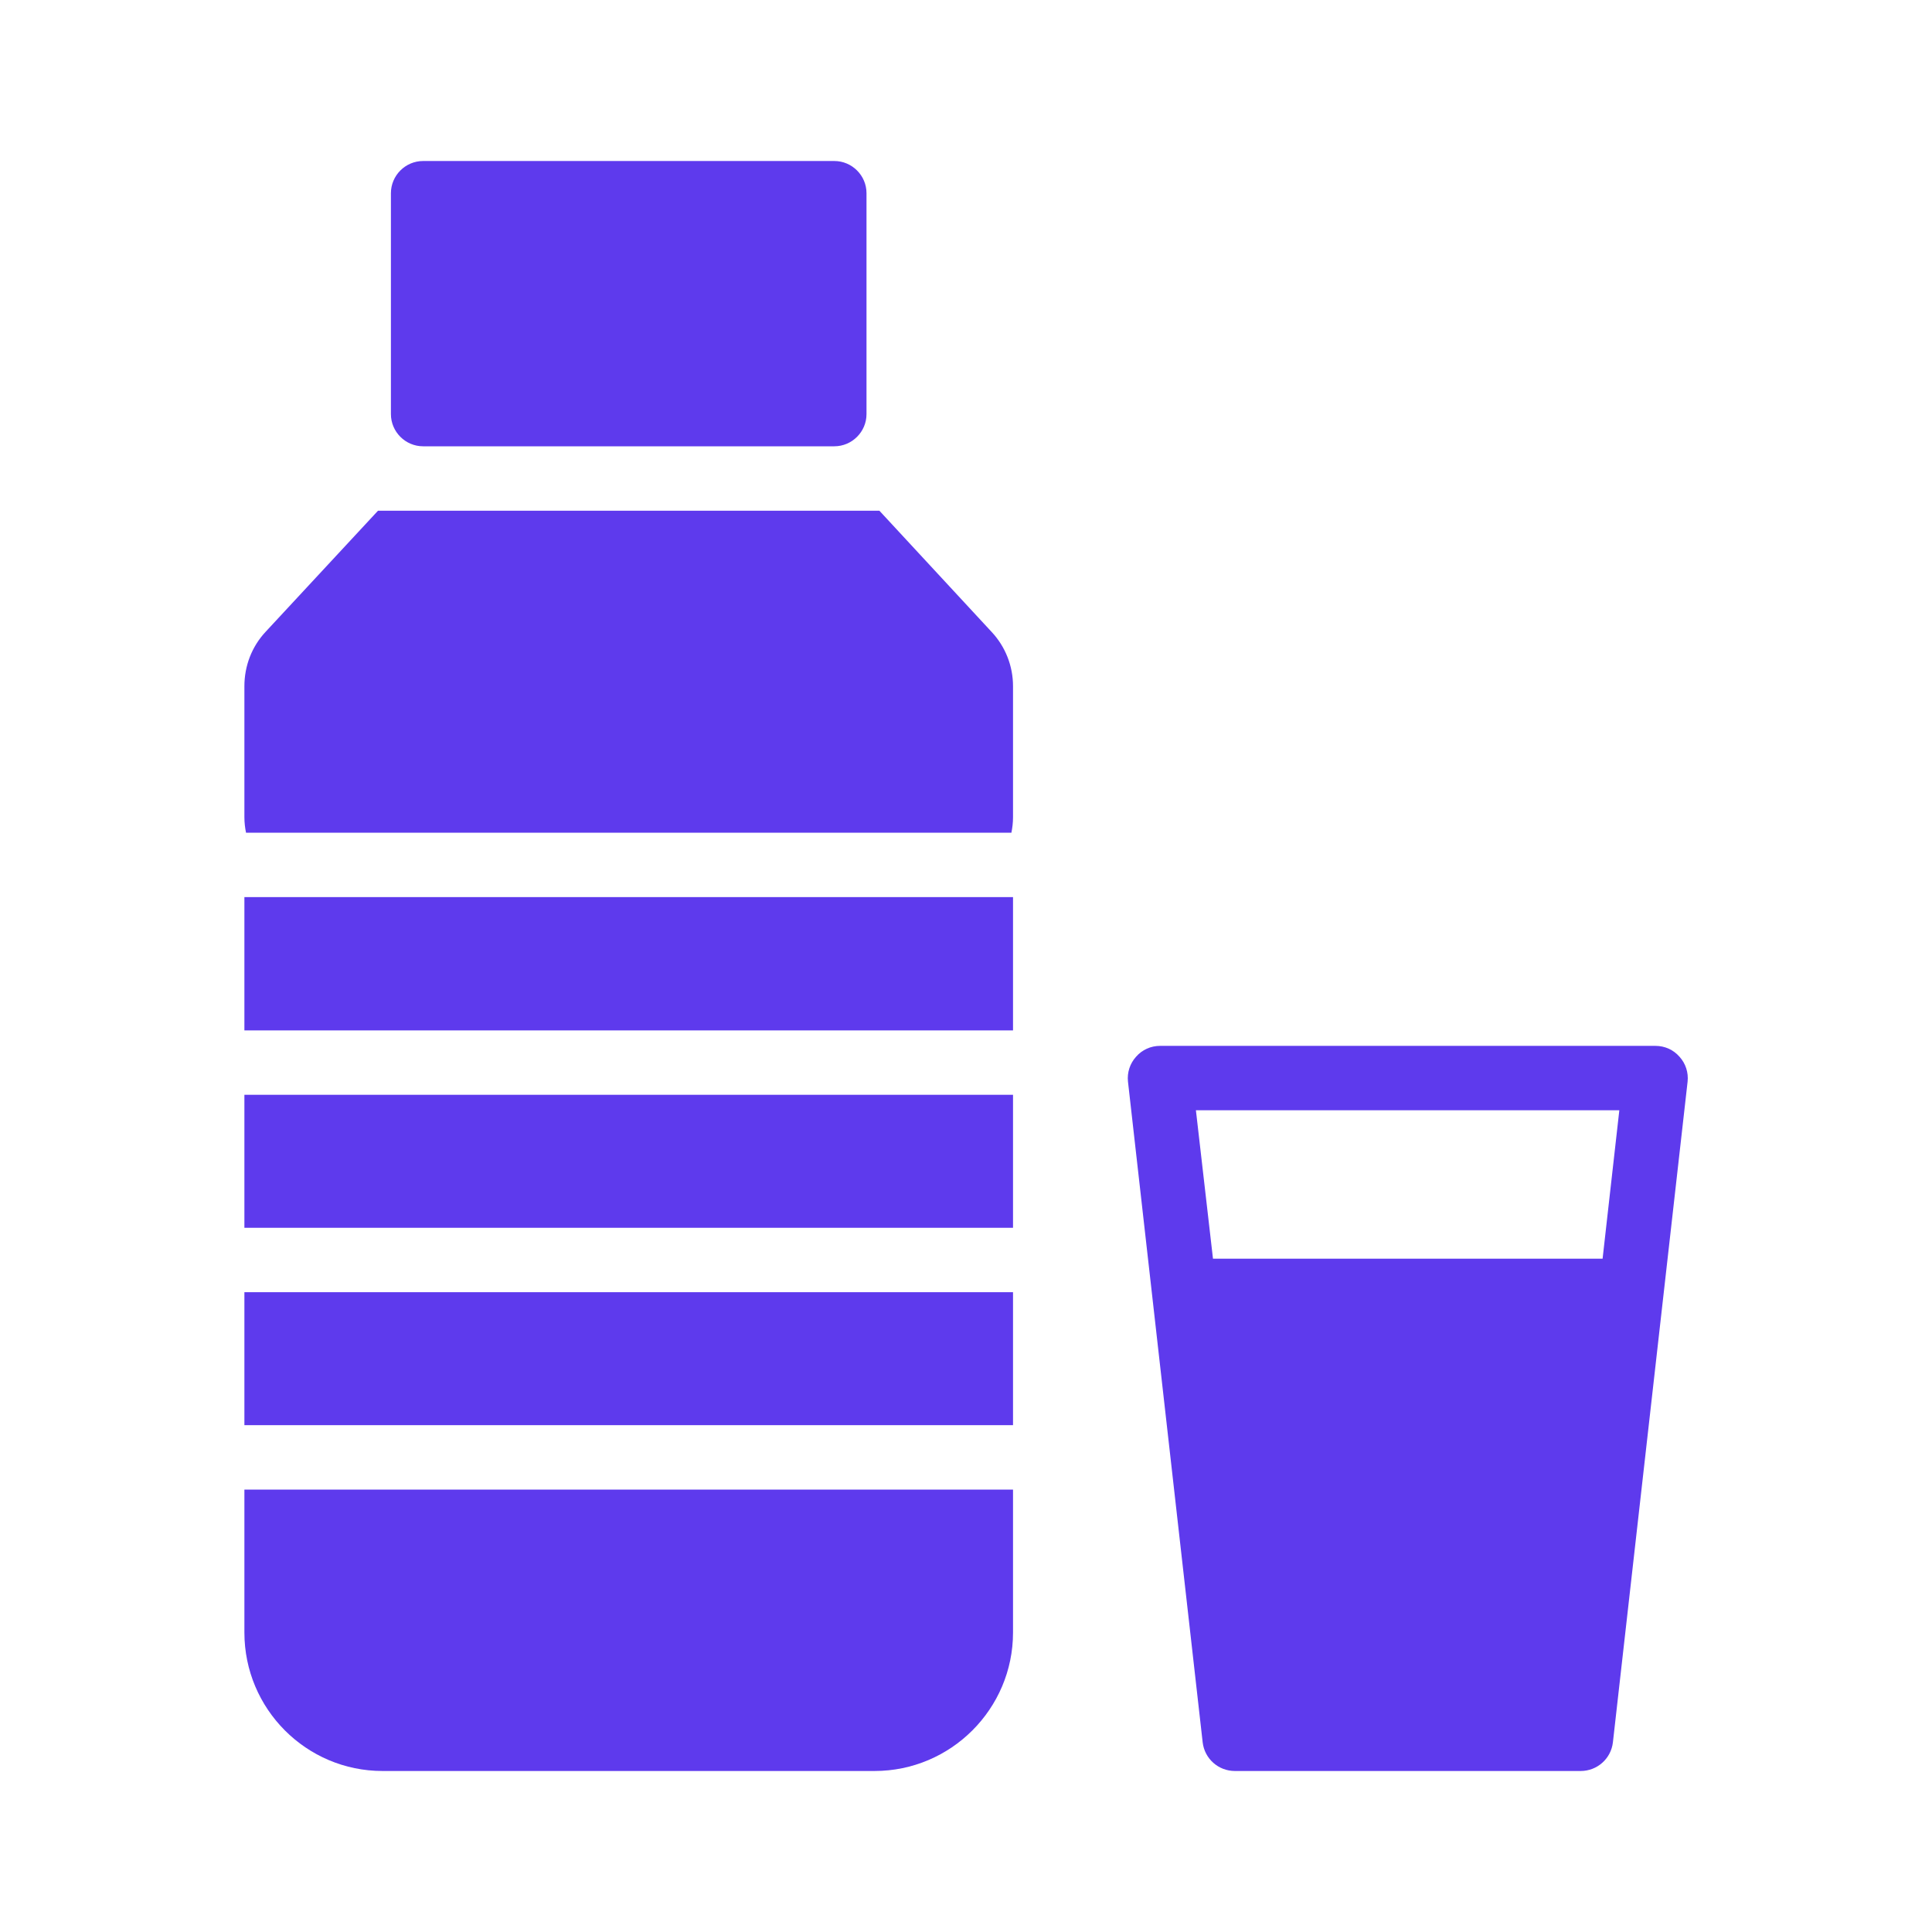
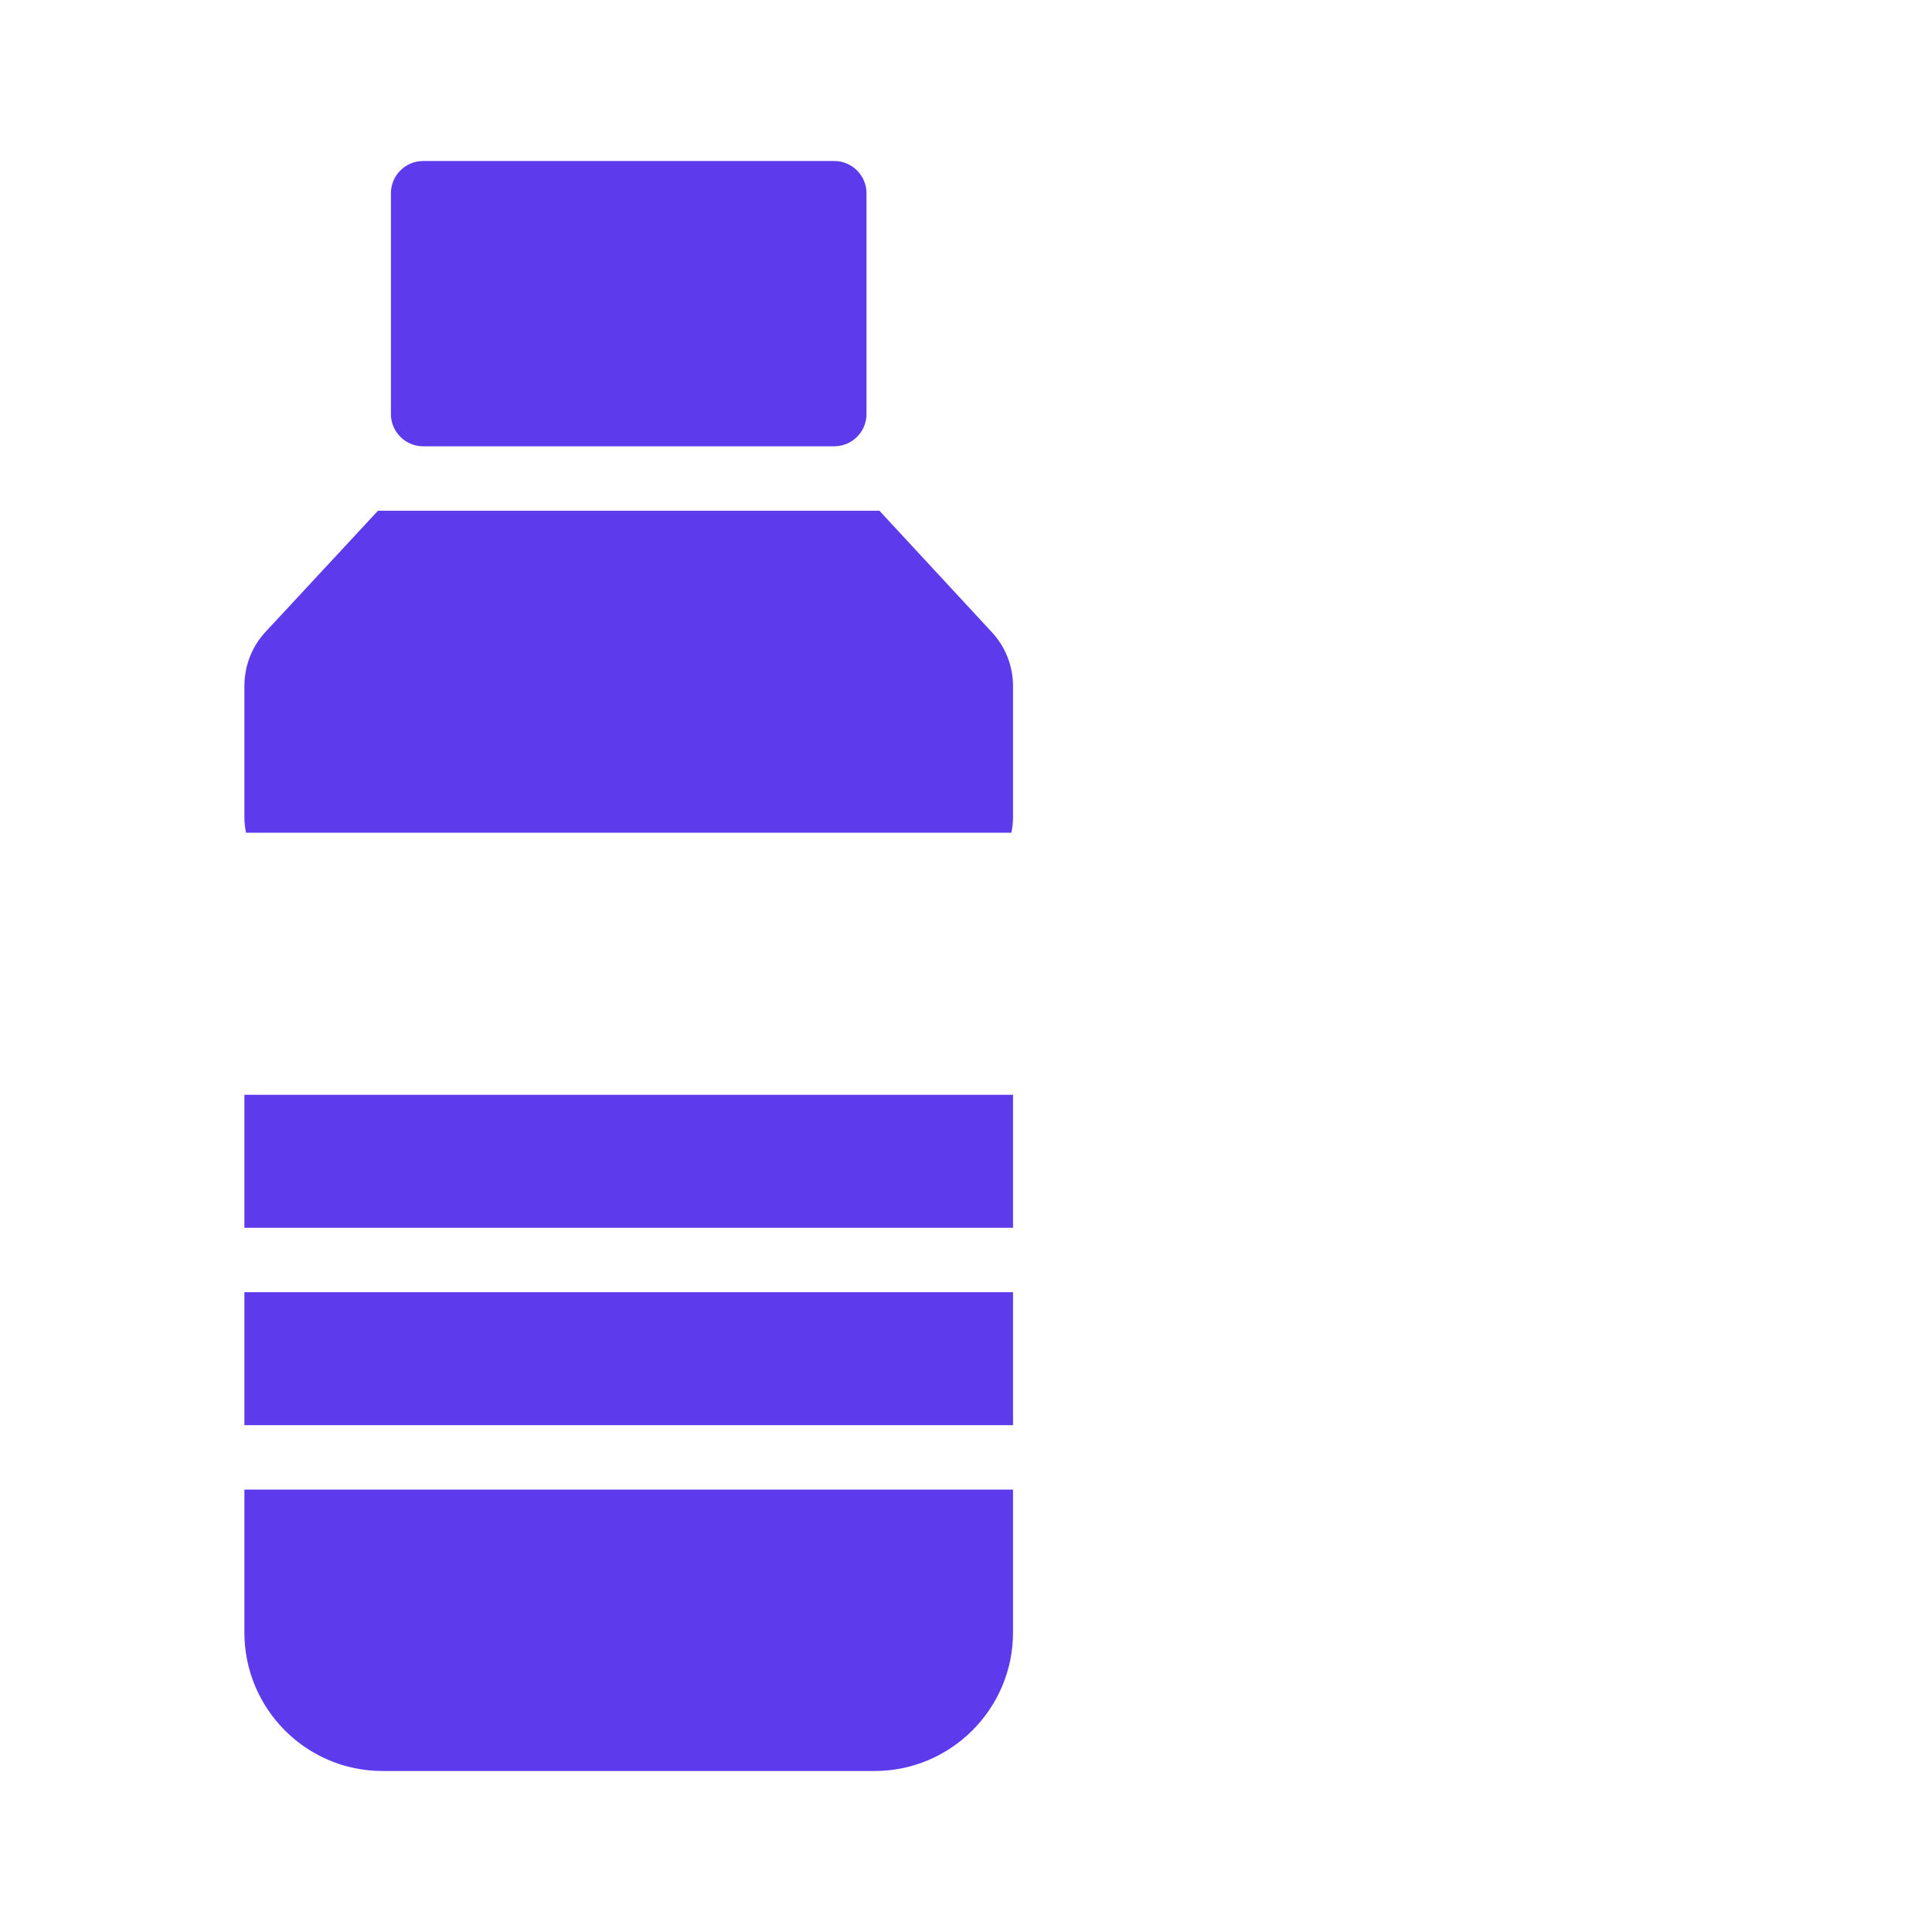
<svg xmlns="http://www.w3.org/2000/svg" width="68" height="68" viewBox="0 0 68 68" fill="none">
-   <path d="M8.602 31.575H35.655V36.267H8.602V31.575Z" fill="#5E3AED" />
  <path d="M8.602 45.481H35.655V50.161H8.602V45.481Z" fill="#5E3AED" />
  <path d="M8.602 38.533H35.655V43.214H8.602V38.533Z" fill="#5E3AED" />
  <path d="M35.655 52.428V57.46C35.655 60.146 33.467 62.333 30.781 62.333H13.464C10.778 62.333 8.602 60.146 8.602 57.46V52.428H35.655Z" fill="#5E3AED" />
-   <path d="M59.115 37.196C58.899 36.947 58.593 36.811 58.265 36.811H40.834C40.505 36.811 40.199 36.947 39.984 37.196C39.769 37.434 39.667 37.751 39.701 38.069L42.33 61.325C42.398 61.903 42.885 62.333 43.463 62.333H55.635C56.213 62.333 56.701 61.903 56.769 61.325L59.398 38.069C59.432 37.751 59.33 37.434 59.115 37.196ZM56.406 44.302H42.693L42.092 39.077H56.995L56.406 44.302Z" fill="#5E3AED" />
  <path d="M35.655 24.151V28.764C35.655 28.957 35.632 29.138 35.598 29.308H8.659C8.625 29.138 8.602 28.957 8.602 28.764V24.151C8.602 23.437 8.863 22.757 9.35 22.236L13.305 17.975H30.951L34.907 22.247C35.383 22.757 35.655 23.437 35.655 24.151Z" fill="#5E3AED" />
  <path d="M30.498 6.8V14.575C30.498 15.198 29.988 15.708 29.365 15.708H14.892C14.269 15.708 13.759 15.198 13.759 14.575V6.8C13.759 6.177 14.269 5.667 14.892 5.667H29.365C29.988 5.667 30.498 6.177 30.498 6.8Z" fill="#5E3AED" />
</svg>